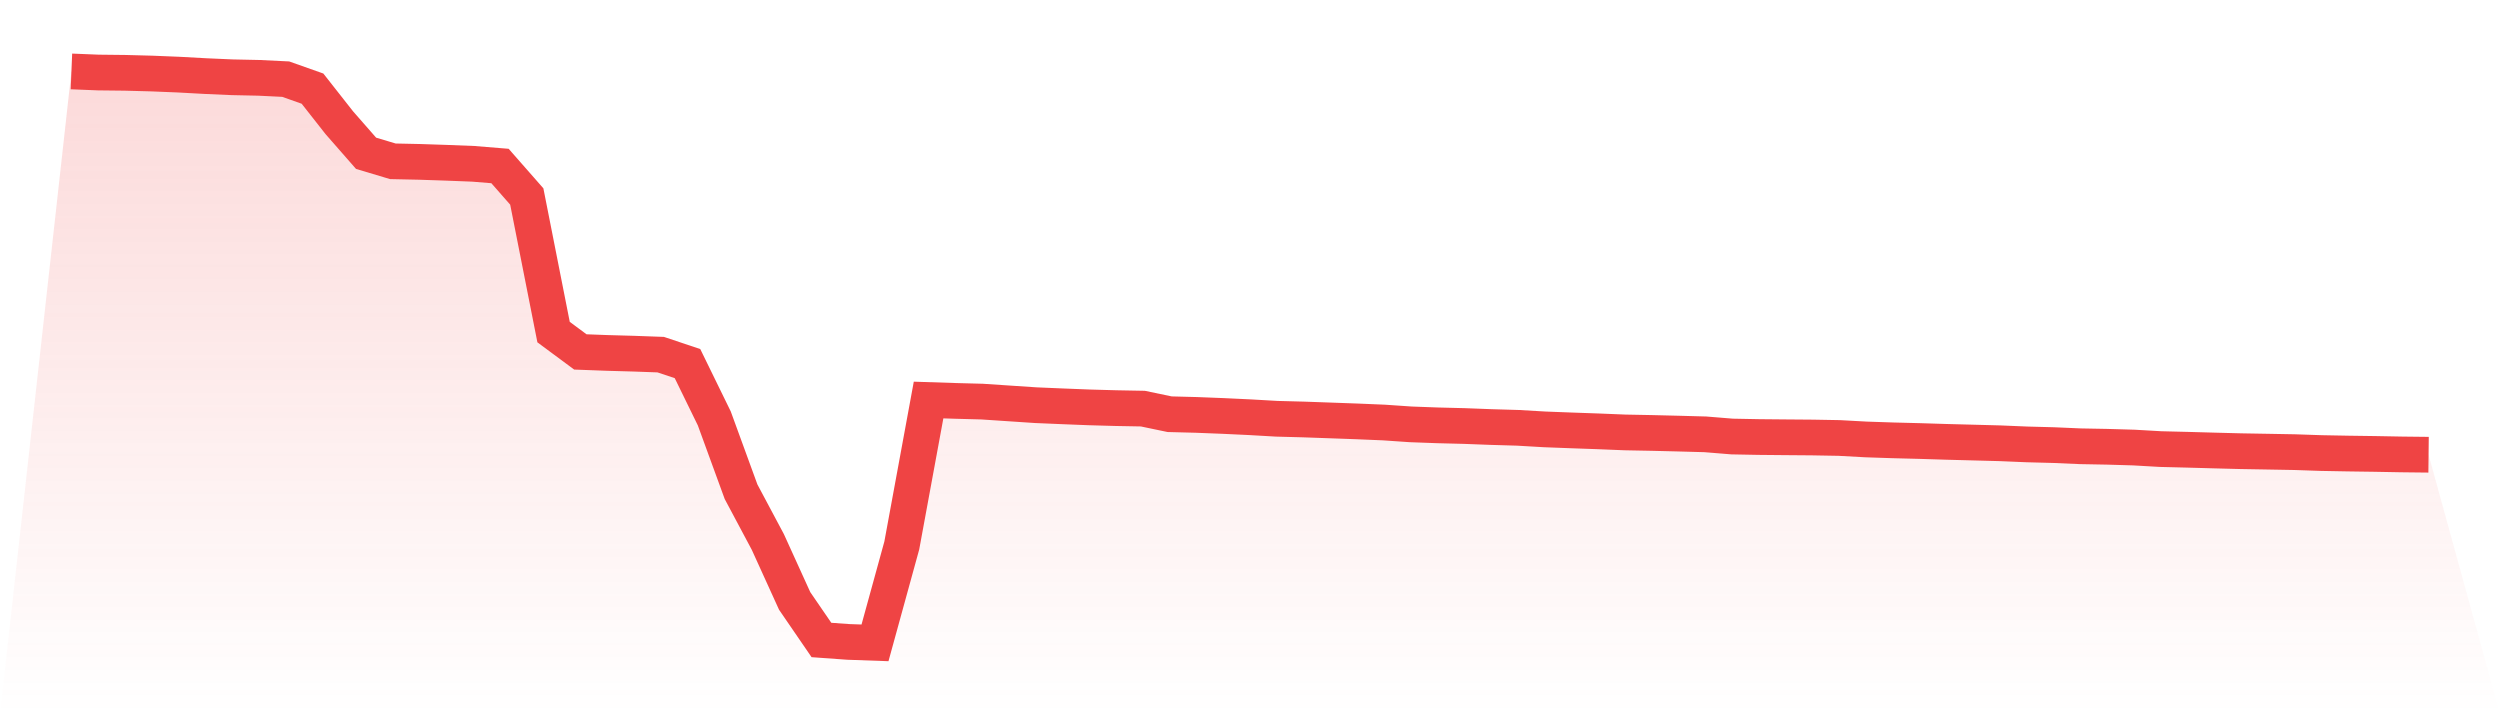
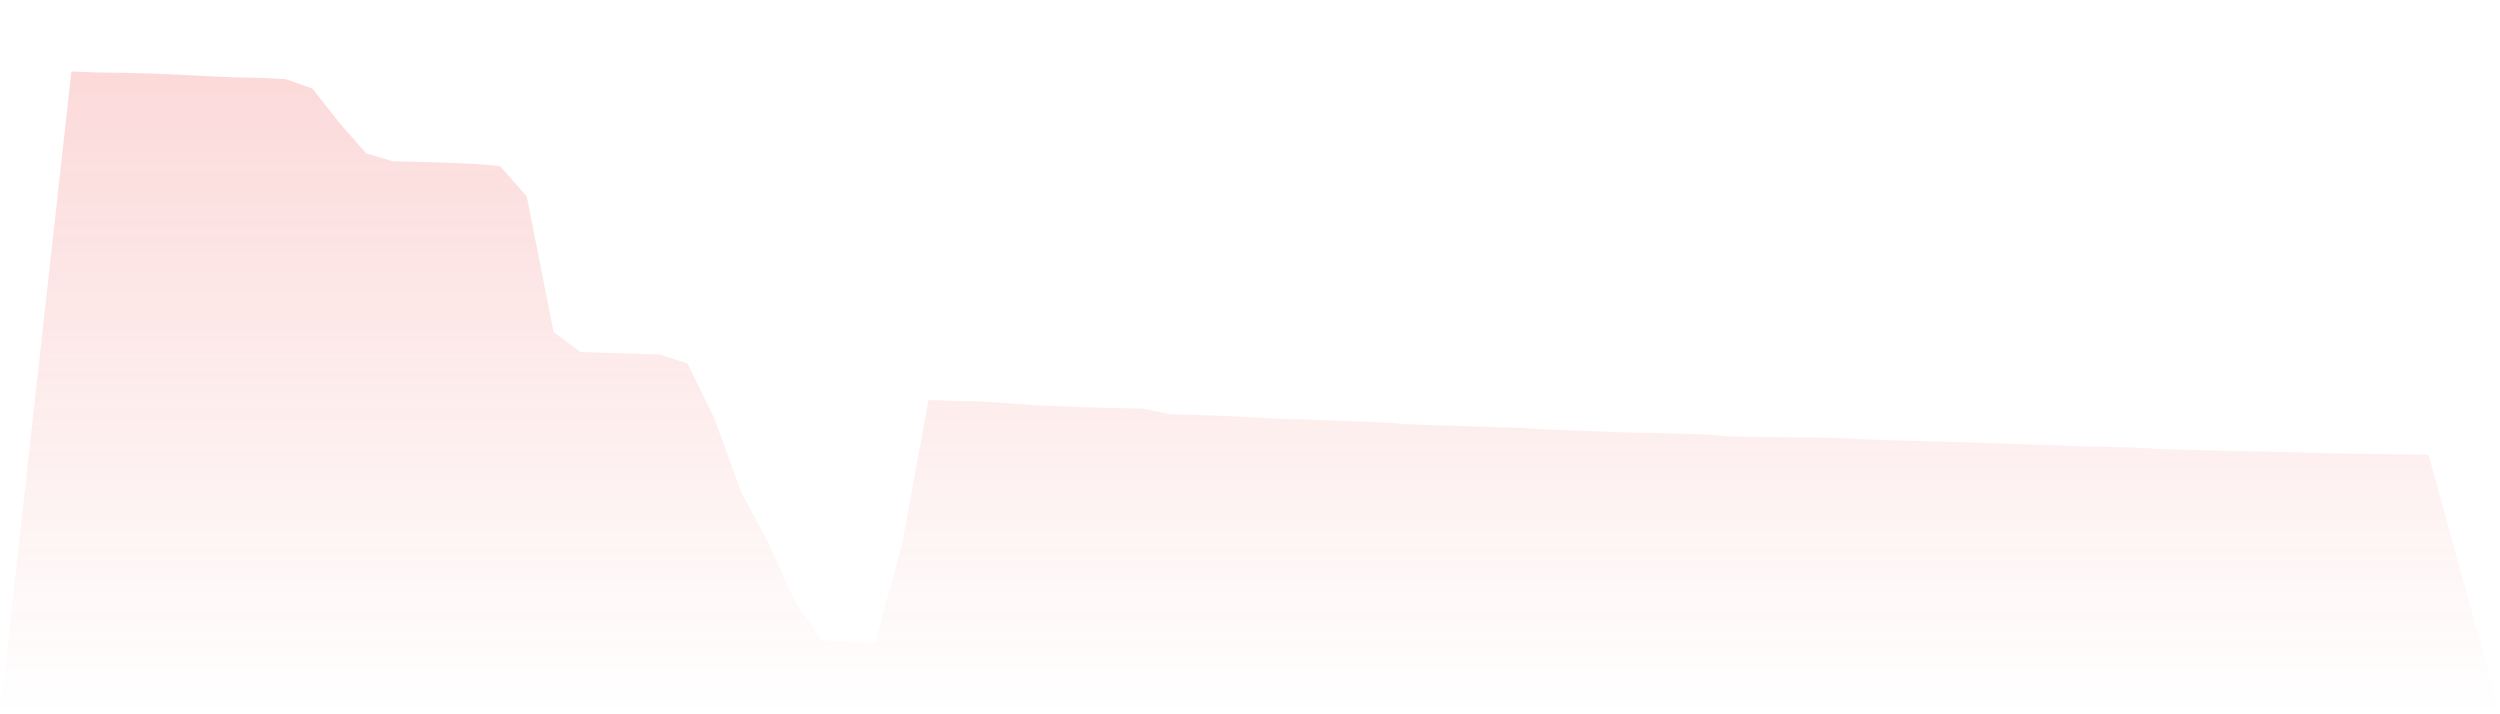
<svg xmlns="http://www.w3.org/2000/svg" viewBox="0 0 140 40">
  <defs>
    <linearGradient id="gradient" x1="0" x2="0" y1="0" y2="1">
      <stop offset="0%" stop-color="#ef4444" stop-opacity="0.2" />
      <stop offset="100%" stop-color="#ef4444" stop-opacity="0" />
    </linearGradient>
  </defs>
-   <path d="M4,4 L4,4 L5.5,4.061 L7,4.078 L8.5,4.118 L10,4.179 L11.5,4.261 L13,4.327 L14.5,4.359 L16,4.432 L17.5,4.963 L19,6.871 L20.5,8.584 L22,9.033 L23.5,9.065 L25,9.115 L26.5,9.174 L28,9.296 L29.5,11.004 L31,18.597 L32.5,19.708 L34,19.764 L35.5,19.806 L37,19.86 L38.5,20.362 L40,23.431 L41.5,27.539 L43,30.353 L44.5,33.651 L46,35.839 L47.5,35.947 L49,36 L50.5,30.548 L52,22.401 L53.5,22.45 L55,22.49 L56.5,22.59 L58,22.69 L59.5,22.754 L61,22.813 L62.5,22.855 L64,22.883 L65.5,23.196 L67,23.235 L68.5,23.294 L70,23.365 L71.5,23.451 L73,23.491 L74.5,23.544 L76,23.598 L77.5,23.661 L79,23.764 L80.5,23.819 L82,23.857 L83.5,23.914 L85,23.958 L86.5,24.045 L88,24.102 L89.5,24.155 L91,24.216 L92.5,24.245 L94,24.282 L95.5,24.323 L97,24.445 L98.5,24.474 L100,24.488 L101.5,24.5 L103,24.527 L104.5,24.609 L106,24.659 L107.5,24.697 L109,24.744 L110.5,24.783 L112,24.823 L113.5,24.886 L115,24.926 L116.5,24.991 L118,25.019 L119.5,25.063 L121,25.149 L122.5,25.186 L124,25.228 L125.5,25.267 L127,25.293 L128.5,25.32 L130,25.371 L131.5,25.399 L133,25.42 L134.5,25.448 L136,25.465 L140,40 L0,40 z" fill="url(#gradient)" />
-   <path d="M4,4 L4,4 L5.5,4.061 L7,4.078 L8.5,4.118 L10,4.179 L11.5,4.261 L13,4.327 L14.5,4.359 L16,4.432 L17.5,4.963 L19,6.871 L20.5,8.584 L22,9.033 L23.5,9.065 L25,9.115 L26.5,9.174 L28,9.296 L29.5,11.004 L31,18.597 L32.5,19.708 L34,19.764 L35.5,19.806 L37,19.86 L38.5,20.362 L40,23.431 L41.5,27.539 L43,30.353 L44.5,33.651 L46,35.839 L47.5,35.947 L49,36 L50.5,30.548 L52,22.401 L53.5,22.45 L55,22.49 L56.5,22.59 L58,22.69 L59.5,22.754 L61,22.813 L62.5,22.855 L64,22.883 L65.5,23.196 L67,23.235 L68.5,23.294 L70,23.365 L71.5,23.451 L73,23.491 L74.5,23.544 L76,23.598 L77.5,23.661 L79,23.764 L80.5,23.819 L82,23.857 L83.5,23.914 L85,23.958 L86.5,24.045 L88,24.102 L89.5,24.155 L91,24.216 L92.5,24.245 L94,24.282 L95.5,24.323 L97,24.445 L98.5,24.474 L100,24.488 L101.5,24.5 L103,24.527 L104.5,24.609 L106,24.659 L107.5,24.697 L109,24.744 L110.5,24.783 L112,24.823 L113.5,24.886 L115,24.926 L116.5,24.991 L118,25.019 L119.5,25.063 L121,25.149 L122.5,25.186 L124,25.228 L125.5,25.267 L127,25.293 L128.5,25.32 L130,25.371 L131.5,25.399 L133,25.42 L134.5,25.448 L136,25.465" fill="none" stroke="#ef4444" stroke-width="2" />
+   <path d="M4,4 L4,4 L5.5,4.061 L7,4.078 L8.5,4.118 L10,4.179 L11.5,4.261 L13,4.327 L14.5,4.359 L16,4.432 L17.5,4.963 L19,6.871 L20.5,8.584 L22,9.033 L23.5,9.065 L25,9.115 L26.5,9.174 L28,9.296 L29.5,11.004 L31,18.597 L32.5,19.708 L34,19.764 L35.5,19.806 L37,19.86 L38.5,20.362 L40,23.431 L41.5,27.539 L43,30.353 L44.5,33.651 L46,35.839 L47.5,35.947 L49,36 L50.5,30.548 L52,22.401 L53.5,22.45 L55,22.49 L56.5,22.59 L58,22.69 L59.5,22.754 L61,22.813 L62.5,22.855 L64,22.883 L65.5,23.196 L67,23.235 L68.5,23.294 L70,23.365 L71.5,23.451 L73,23.491 L74.5,23.544 L76,23.598 L77.5,23.661 L79,23.764 L80.5,23.819 L82,23.857 L83.5,23.914 L85,23.958 L86.5,24.045 L88,24.102 L89.5,24.155 L91,24.216 L92.5,24.245 L94,24.282 L95.5,24.323 L97,24.445 L100,24.488 L101.5,24.5 L103,24.527 L104.5,24.609 L106,24.659 L107.5,24.697 L109,24.744 L110.5,24.783 L112,24.823 L113.5,24.886 L115,24.926 L116.5,24.991 L118,25.019 L119.5,25.063 L121,25.149 L122.5,25.186 L124,25.228 L125.5,25.267 L127,25.293 L128.5,25.32 L130,25.371 L131.5,25.399 L133,25.42 L134.5,25.448 L136,25.465 L140,40 L0,40 z" fill="url(#gradient)" />
</svg>